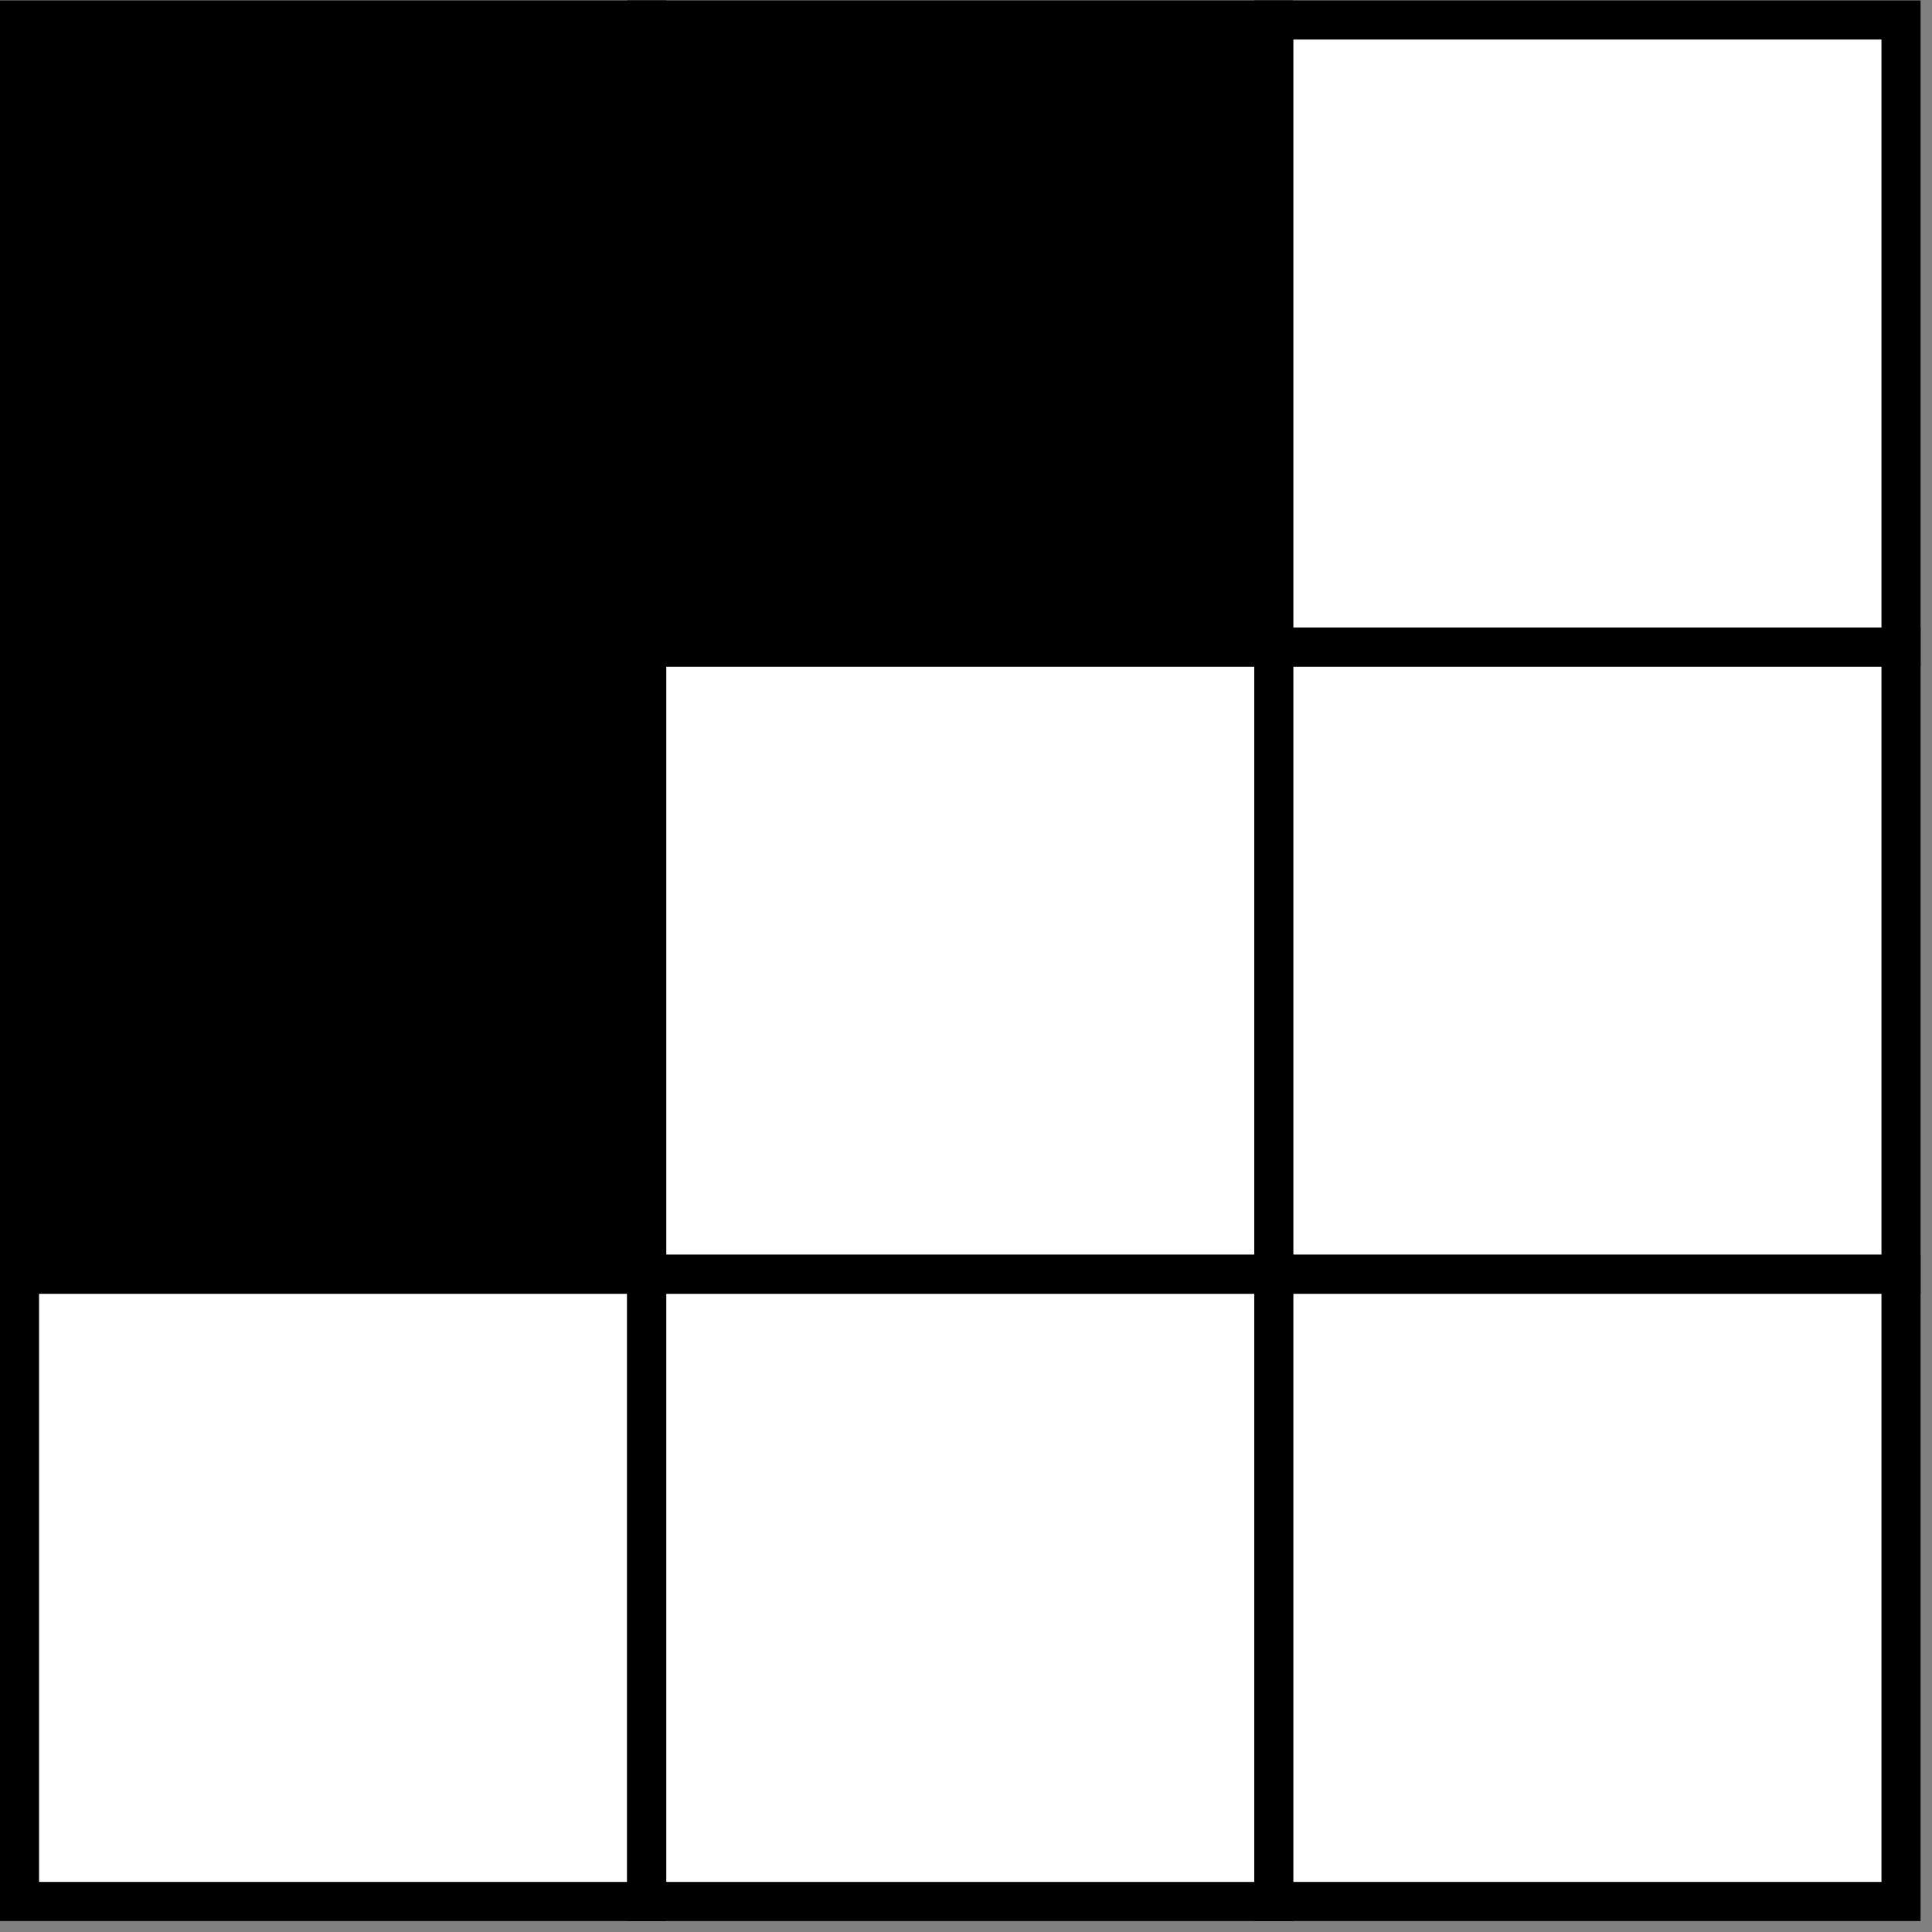
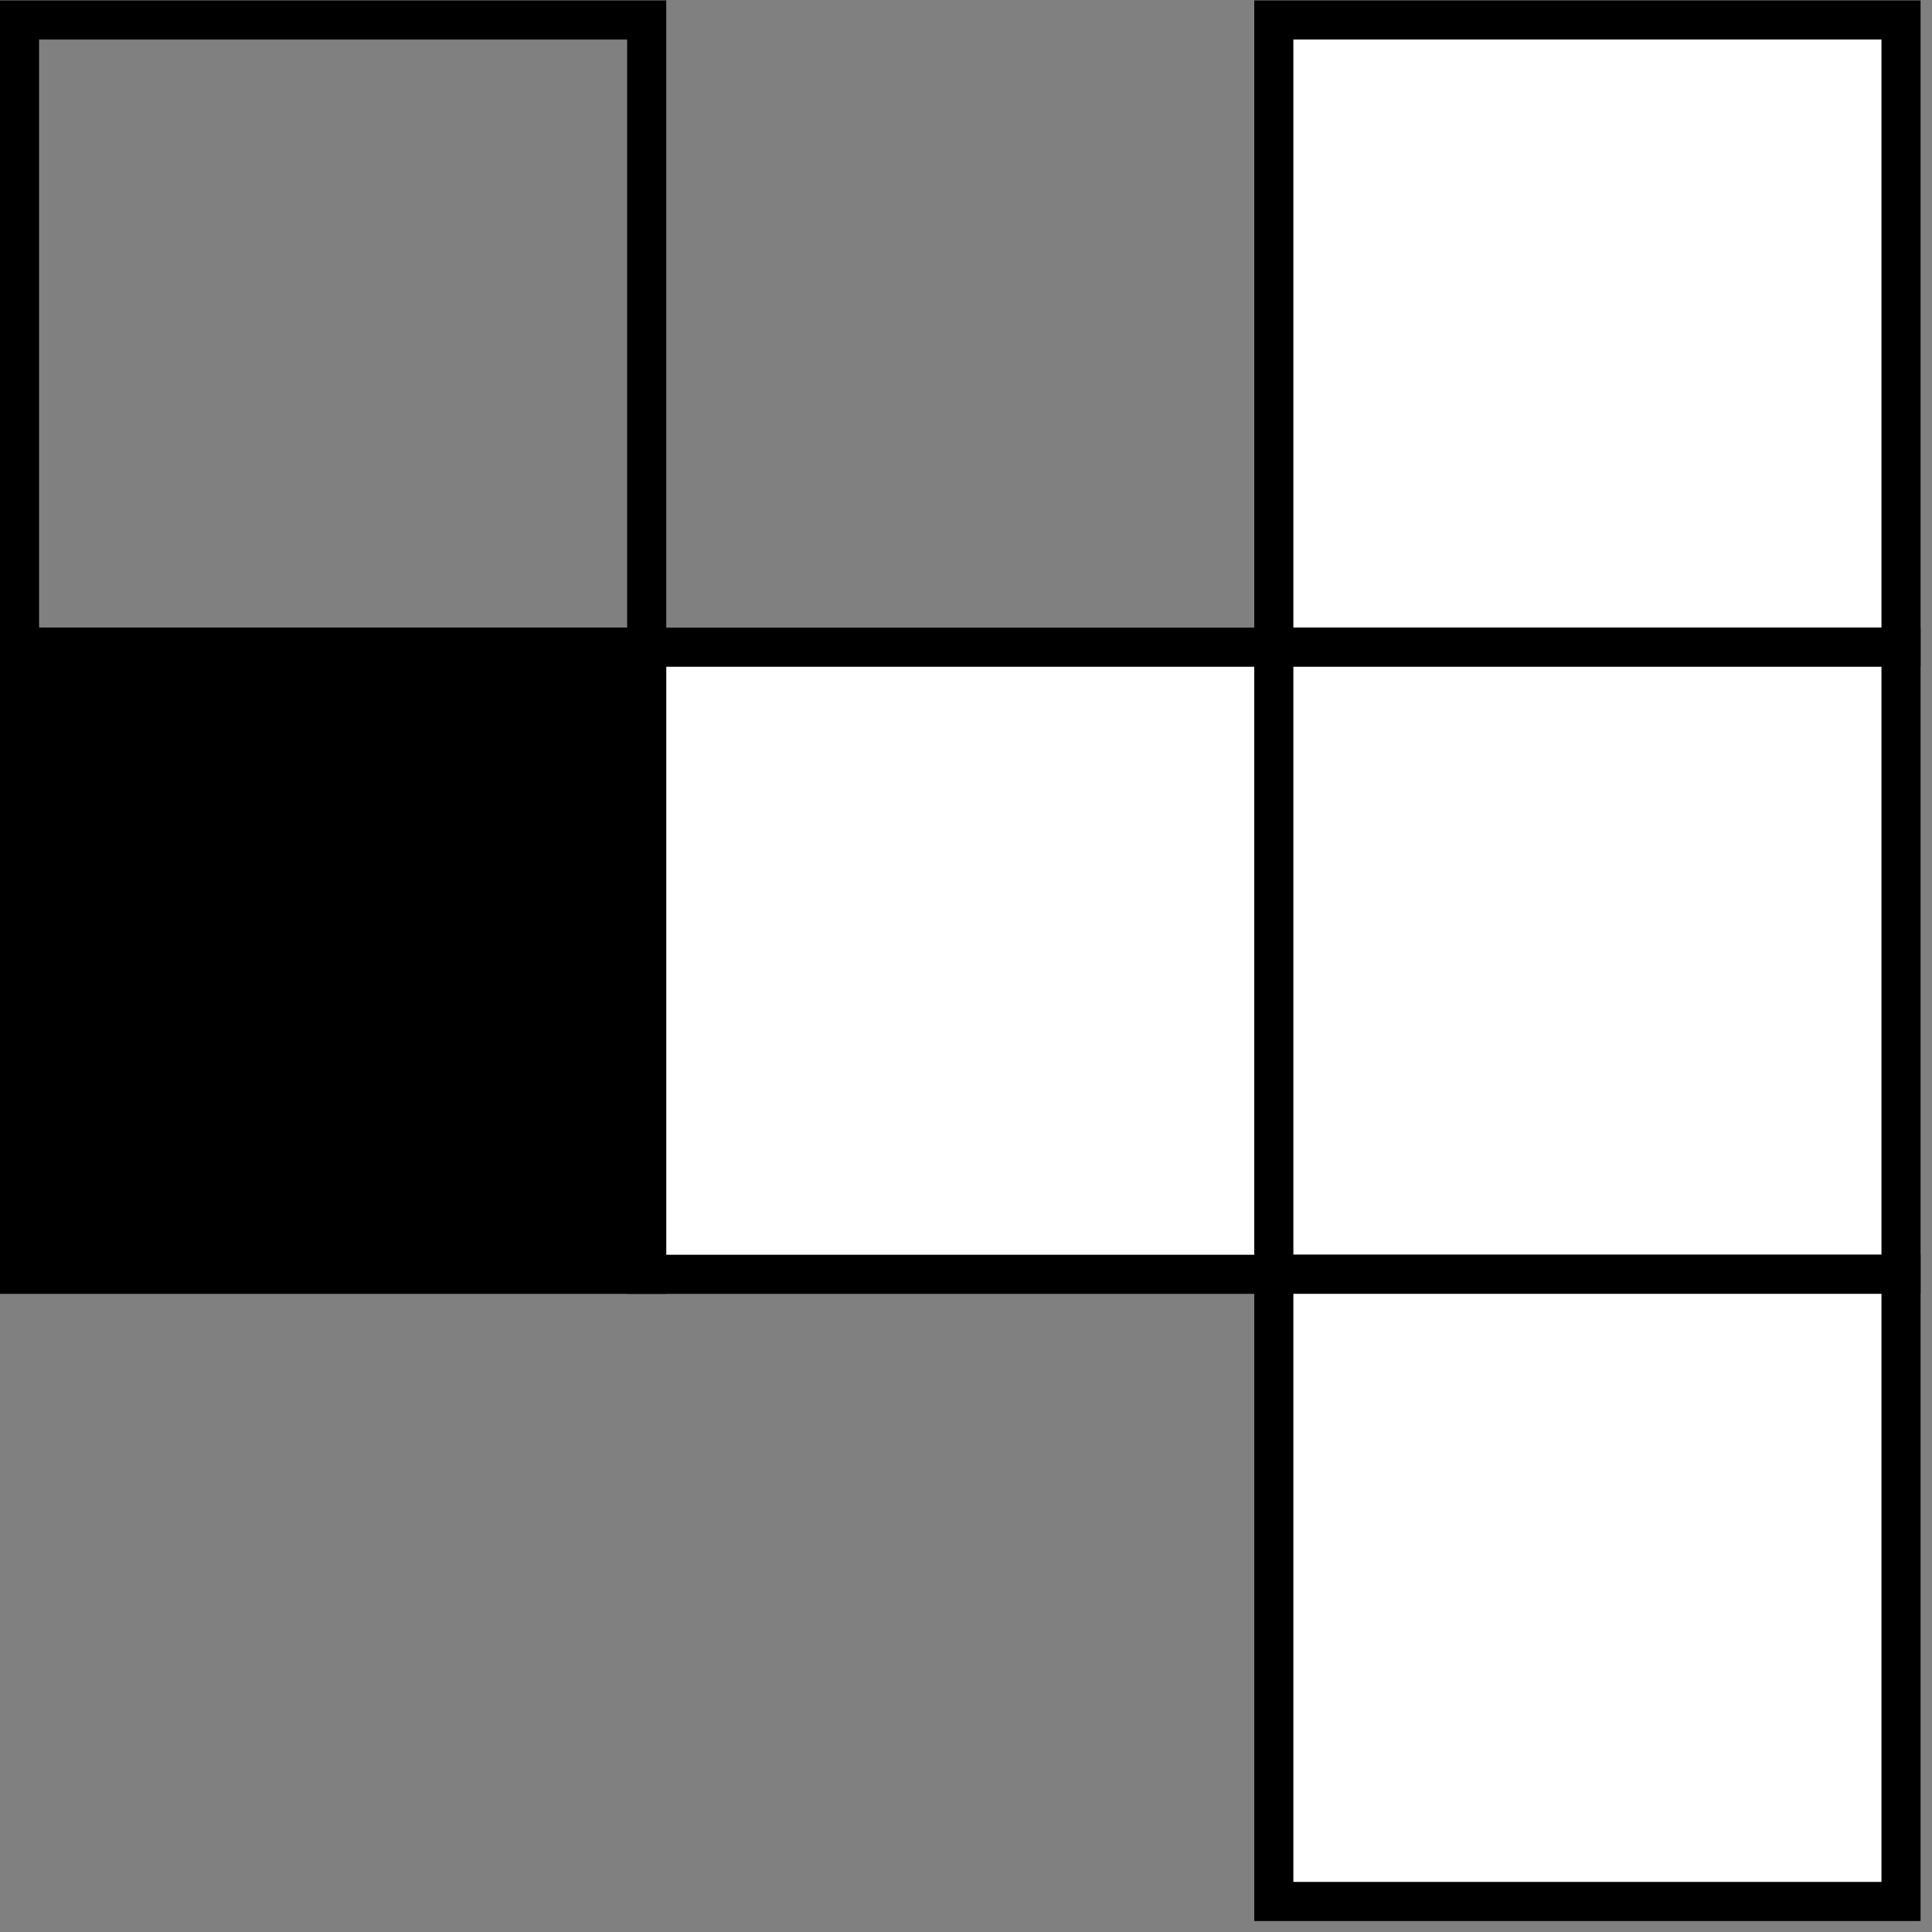
<svg xmlns="http://www.w3.org/2000/svg" viewBox="0 0 93.333 93.333" height="93.333" width="93.333" xml:space="preserve" id="svg2" version="1.1">
  <rect x="0" y="0" width="93.333" height="93.333" fill="#808080" stroke="none" />
  <defs id="defs6" />
  <g transform="matrix(1.333,0,0,-1.333,0,93.333)" id="g10">
    <g transform="scale(0.1)" id="g12">
-       <path id="path14" d="m 7.07,465.629 h 227.301 V 692.93 H 7.07 Z" />
      <path id="path16" style="fill:none;stroke:#000000;stroke-width:14.173;stroke-linecap:butt;stroke-linejoin:miter;stroke-miterlimit:4;stroke-dasharray:none;stroke-opacity:1" d="m 7.07,465.629 h 227.301 V 692.93 H 7.07 Z" />
-       <path id="path18" d="m 234.379,465.629 h 227.27 V 692.93 h -227.27 z" />
-       <path id="path20" style="fill:none;stroke:#000000;stroke-width:14.173;stroke-linecap:butt;stroke-linejoin:miter;stroke-miterlimit:4;stroke-dasharray:none;stroke-opacity:1" d="m 234.379,465.629 h 227.27 V 692.93 h -227.27 z" />
      <path id="path22" style="fill:#ffffff;stroke:#000000;stroke-width:14.173;stroke-linecap:butt;stroke-linejoin:miter;stroke-miterlimit:4;stroke-dasharray:none;stroke-opacity:1" d="M 461.641,465.629 H 688.942 V 692.93 H 461.641 Z" />
      <path id="path24" d="m 7.07,238.352 h 227.301 v 227.27 H 7.07 Z" />
      <path id="path26" style="fill:none;stroke:#000000;stroke-width:14.173;stroke-linecap:butt;stroke-linejoin:miter;stroke-miterlimit:4;stroke-dasharray:none;stroke-opacity:1" d="m 7.07,238.352 h 227.301 v 227.27 H 7.07 Z" />
      <path id="path28" style="fill:#ffffff;stroke:#000000;stroke-width:14.173;stroke-linecap:butt;stroke-linejoin:miter;stroke-miterlimit:4;stroke-dasharray:none;stroke-opacity:1" d="m 234.379,238.352 h 227.27 v 227.27 h -227.27 z" />
      <path id="path30" style="fill:#ffffff;stroke:#000000;stroke-width:14.173;stroke-linecap:butt;stroke-linejoin:miter;stroke-miterlimit:4;stroke-dasharray:none;stroke-opacity:1" d="m 461.641,238.352 h 227.301 v 227.27 H 461.641 Z" />
-       <path id="path32" style="fill:#ffffff;stroke:#000000;stroke-width:14.173;stroke-linecap:butt;stroke-linejoin:miter;stroke-miterlimit:4;stroke-dasharray:none;stroke-opacity:1" d="m 7.07,11.059 h 227.301 v 227.301 H 7.07 Z" />
-       <path id="path34" style="fill:#ffffff;stroke:#000000;stroke-width:14.173;stroke-linecap:butt;stroke-linejoin:miter;stroke-miterlimit:4;stroke-dasharray:none;stroke-opacity:1" d="m 234.379,11.059 h 227.27 v 227.301 h -227.27 z" />
      <path id="path36" style="fill:#ffffff;stroke:#000000;stroke-width:14.173;stroke-linecap:butt;stroke-linejoin:miter;stroke-miterlimit:4;stroke-dasharray:none;stroke-opacity:1" d="m 461.641,11.059 h 227.301 v 227.301 H 461.641 Z" />
    </g>
  </g>
</svg>